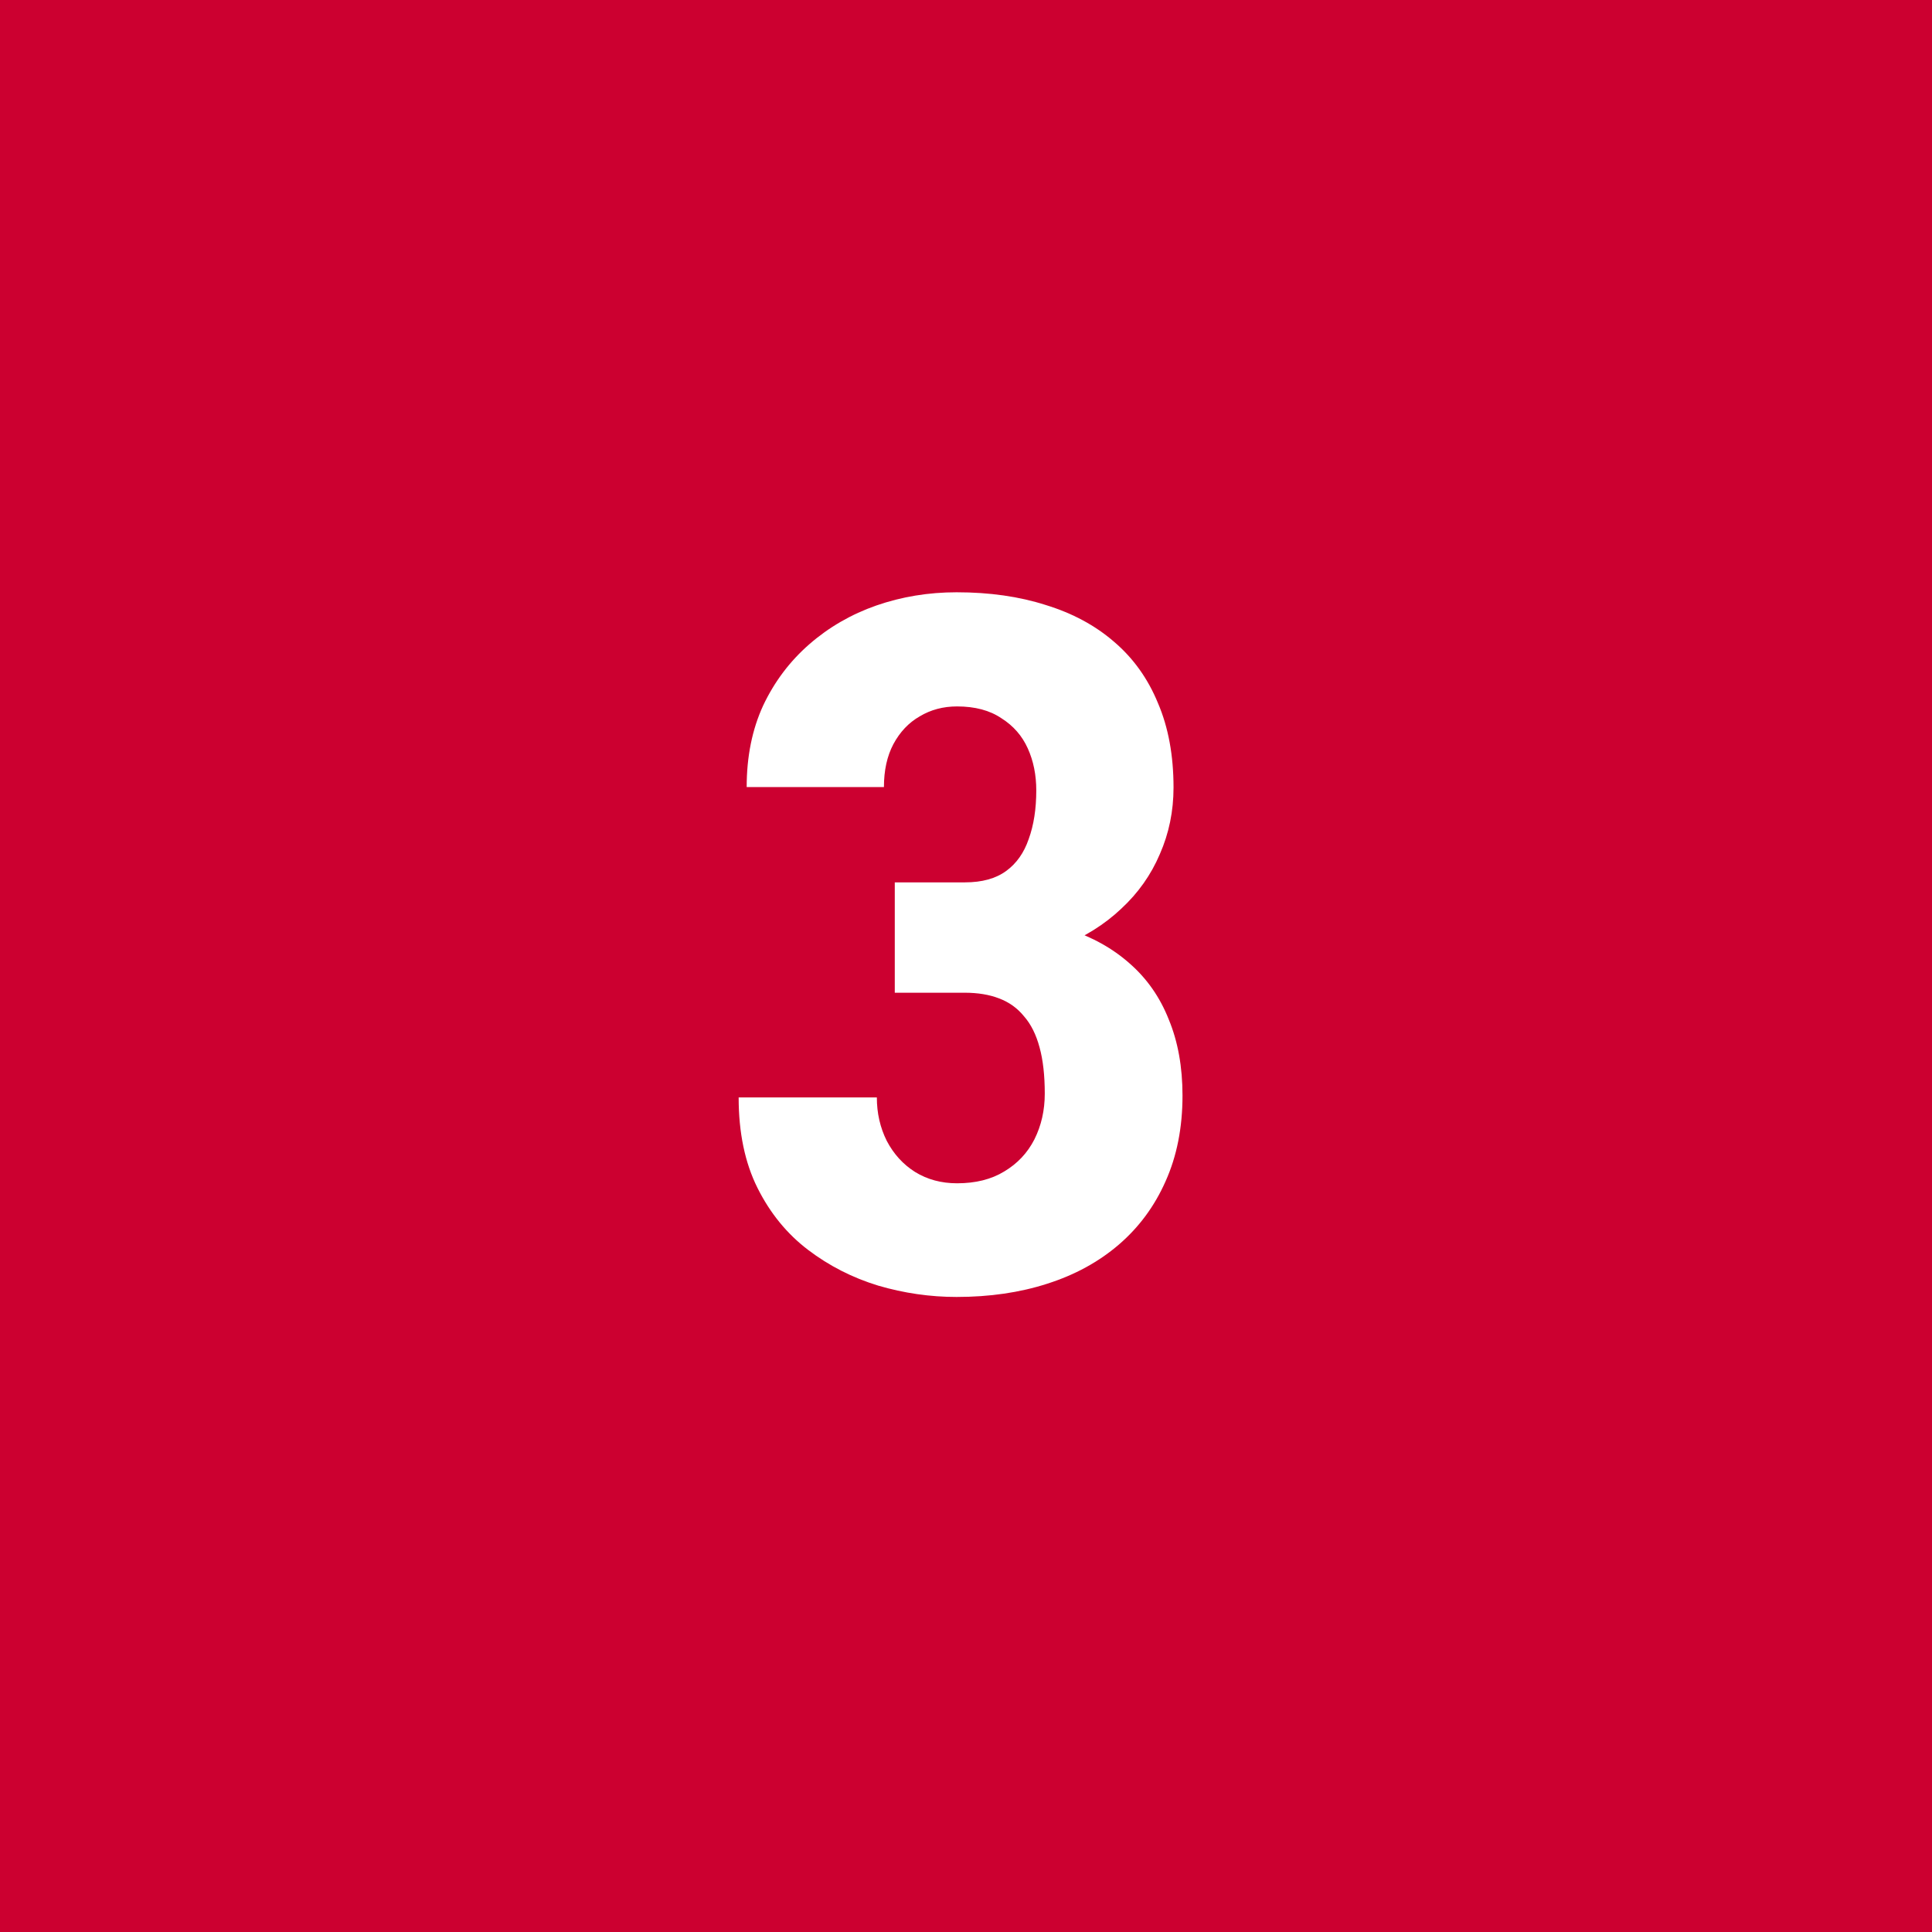
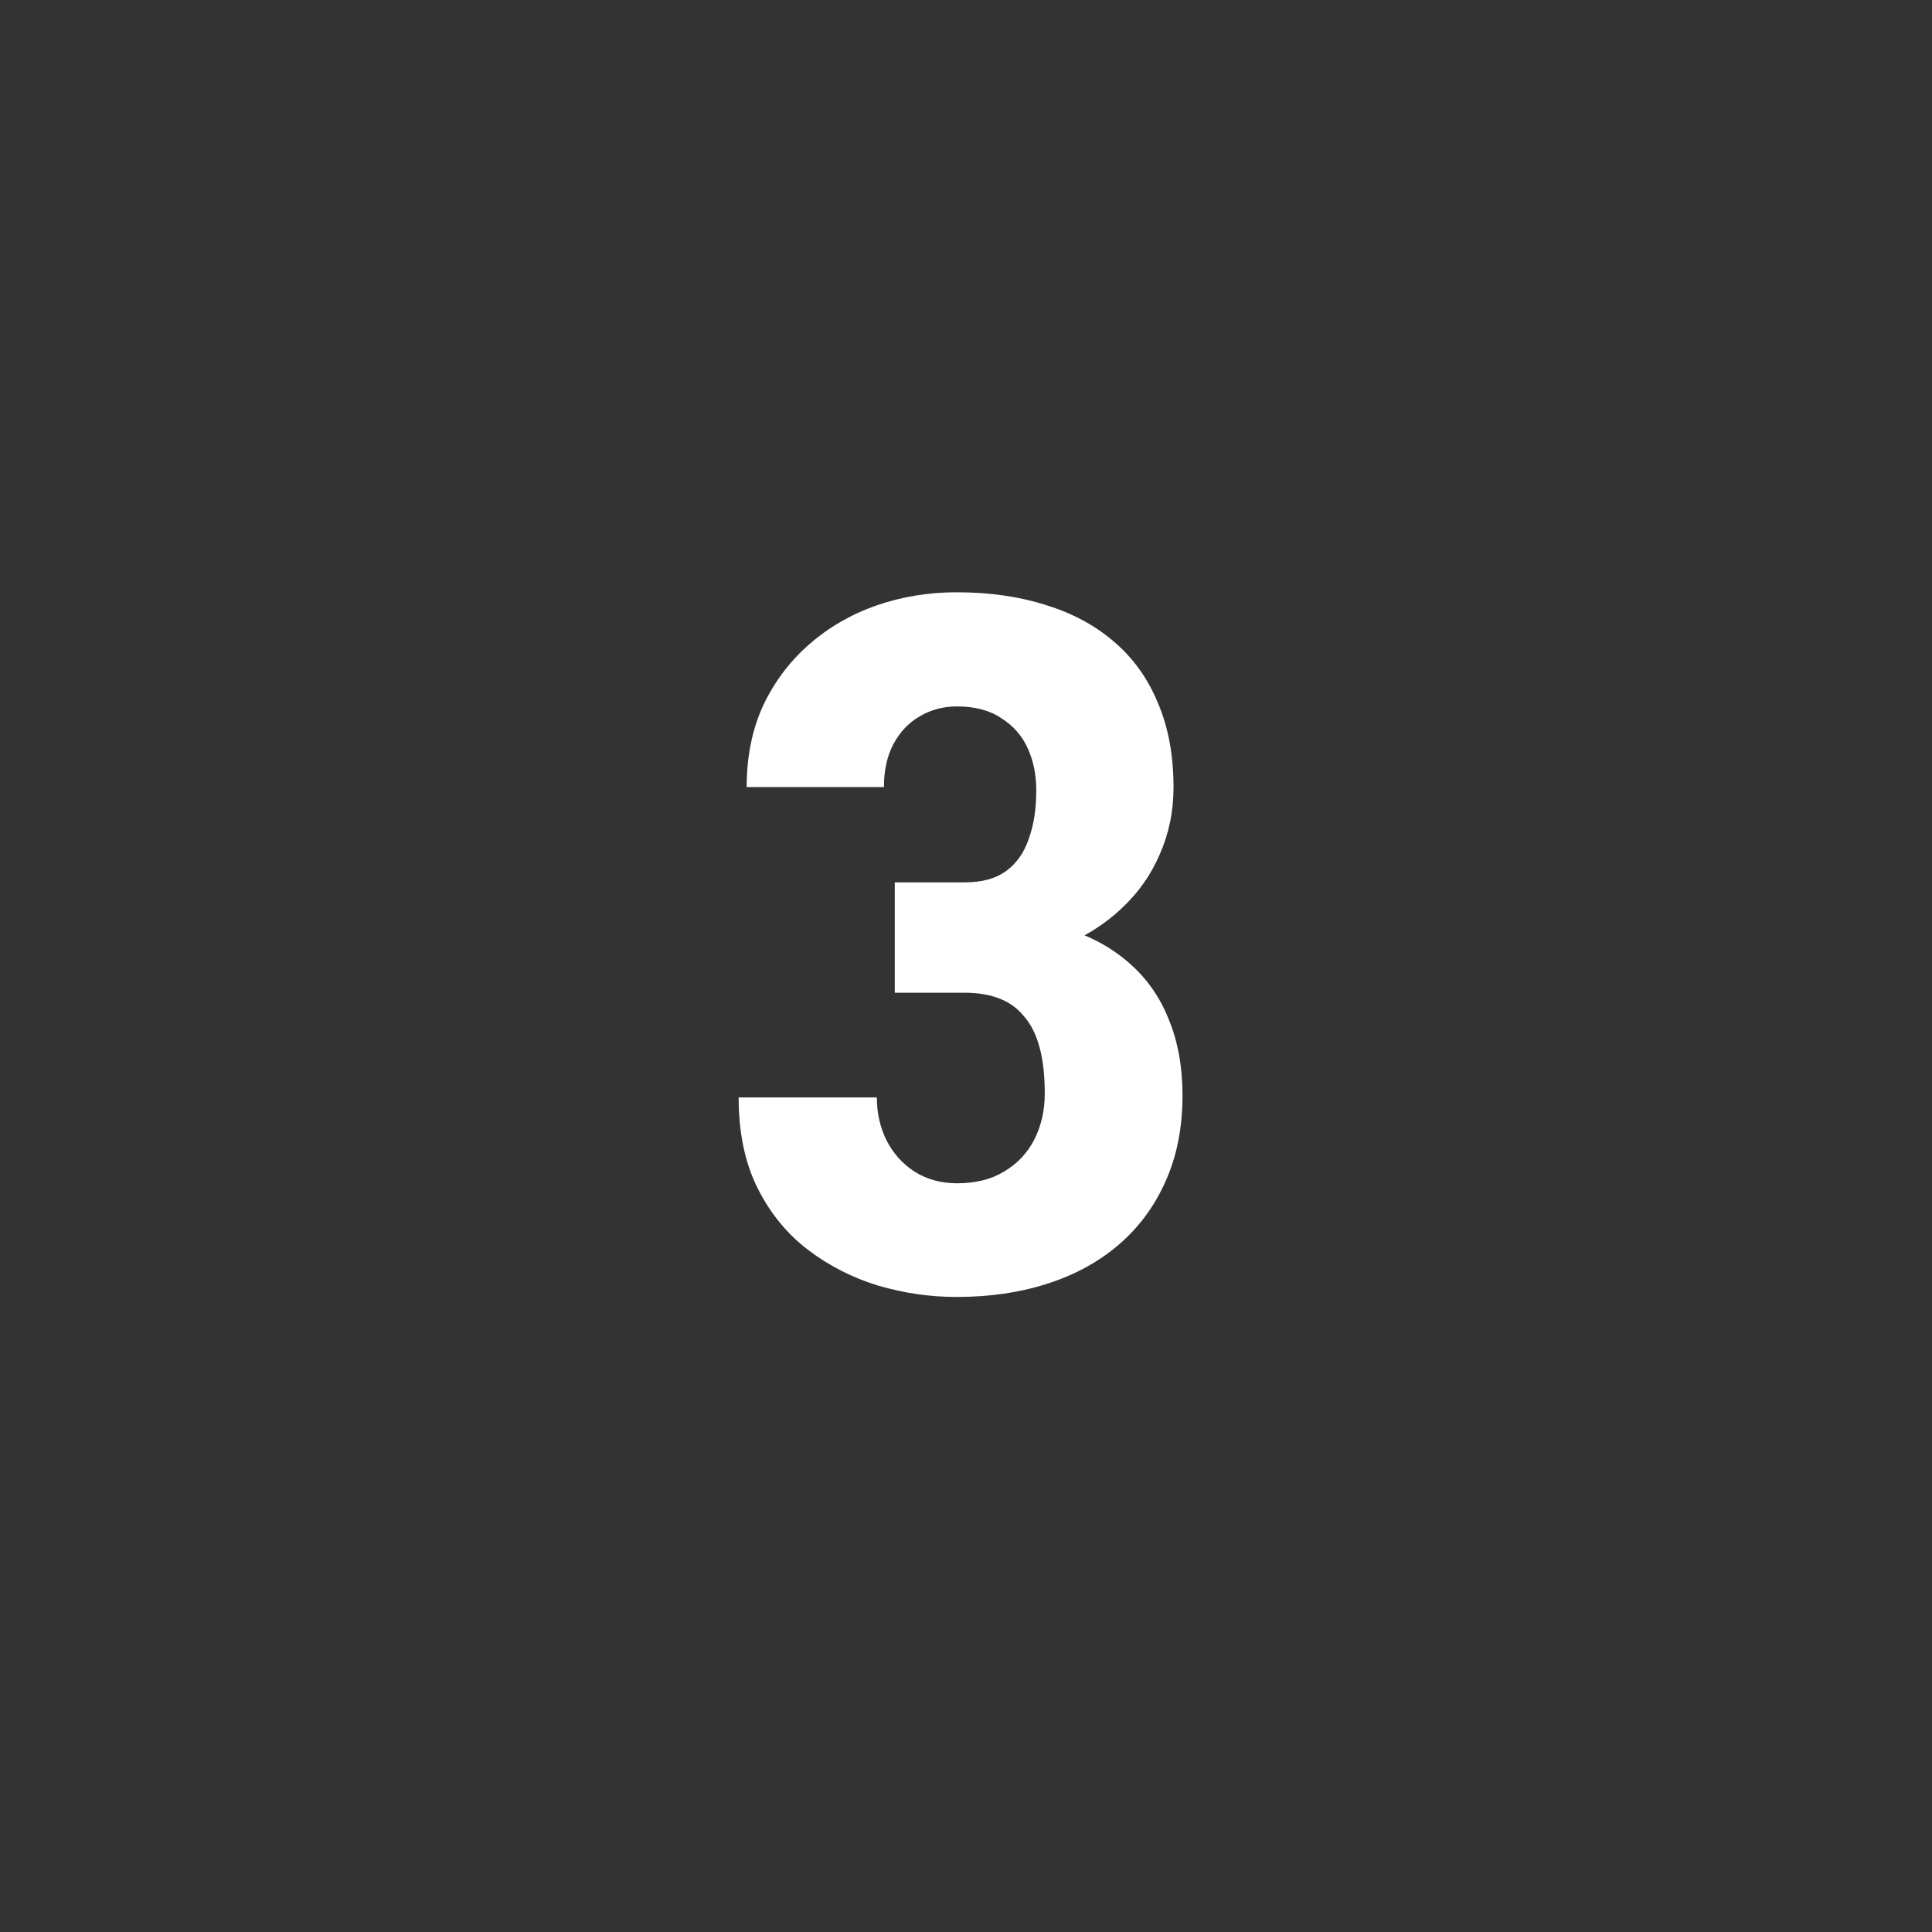
<svg xmlns="http://www.w3.org/2000/svg" width="96" height="96" viewBox="0 0 96 96" fill="none">
  <rect x="0" y="0" width="96" height="96" fill="#333333" stroke="none" />
  <g clip-path="url(#clip0_1_58)">
-     <path d="M96 0H0V96H96V0Z" fill="#CC0030" />
    <path d="M48.984 47.664H44.461V43.844H47.953C48.797 43.844 49.477 43.656 49.992 43.281C50.508 42.906 50.883 42.375 51.117 41.688C51.367 41 51.492 40.195 51.492 39.273C51.492 38.508 51.352 37.812 51.07 37.188C50.789 36.562 50.352 36.062 49.758 35.688C49.18 35.297 48.445 35.102 47.555 35.102C46.867 35.102 46.25 35.266 45.703 35.594C45.156 35.906 44.719 36.367 44.391 36.977C44.078 37.57 43.922 38.281 43.922 39.109H37.102C37.102 37.594 37.375 36.242 37.922 35.055C38.484 33.867 39.25 32.852 40.219 32.008C41.188 31.164 42.297 30.523 43.547 30.086C44.812 29.648 46.141 29.43 47.531 29.43C49.172 29.43 50.648 29.641 51.961 30.062C53.289 30.469 54.422 31.078 55.359 31.891C56.312 32.703 57.039 33.719 57.539 34.938C58.055 36.141 58.312 37.539 58.312 39.133C58.312 40.305 58.086 41.406 57.633 42.438C57.195 43.469 56.555 44.375 55.711 45.156C54.883 45.938 53.898 46.555 52.758 47.008C51.633 47.445 50.375 47.664 48.984 47.664ZM44.461 45.578H48.984C50.516 45.578 51.875 45.773 53.062 46.164C54.266 46.555 55.289 47.125 56.133 47.875C56.992 48.625 57.641 49.555 58.078 50.664C58.531 51.758 58.758 53.016 58.758 54.438C58.758 56.031 58.477 57.453 57.914 58.703C57.367 59.938 56.594 60.984 55.594 61.844C54.594 62.703 53.406 63.352 52.031 63.789C50.672 64.227 49.172 64.445 47.531 64.445C46.219 64.445 44.922 64.258 43.641 63.883C42.359 63.492 41.195 62.898 40.148 62.102C39.102 61.305 38.266 60.281 37.641 59.031C37.016 57.781 36.703 56.281 36.703 54.531H43.57C43.57 55.312 43.734 56.031 44.062 56.688C44.406 57.344 44.875 57.859 45.469 58.234C46.078 58.609 46.773 58.797 47.555 58.797C48.477 58.797 49.258 58.602 49.898 58.211C50.555 57.82 51.055 57.289 51.398 56.617C51.742 55.93 51.914 55.172 51.914 54.344C51.914 53.438 51.828 52.672 51.656 52.047C51.484 51.406 51.227 50.891 50.883 50.5C50.555 50.094 50.141 49.797 49.641 49.609C49.156 49.422 48.586 49.328 47.93 49.328H44.461V45.578Z" fill="white" />
  </g>
  <defs>
    <clipPath id="clip0_1_58">
      <rect width="96" height="96" fill="white" />
    </clipPath>
  </defs>
</svg>